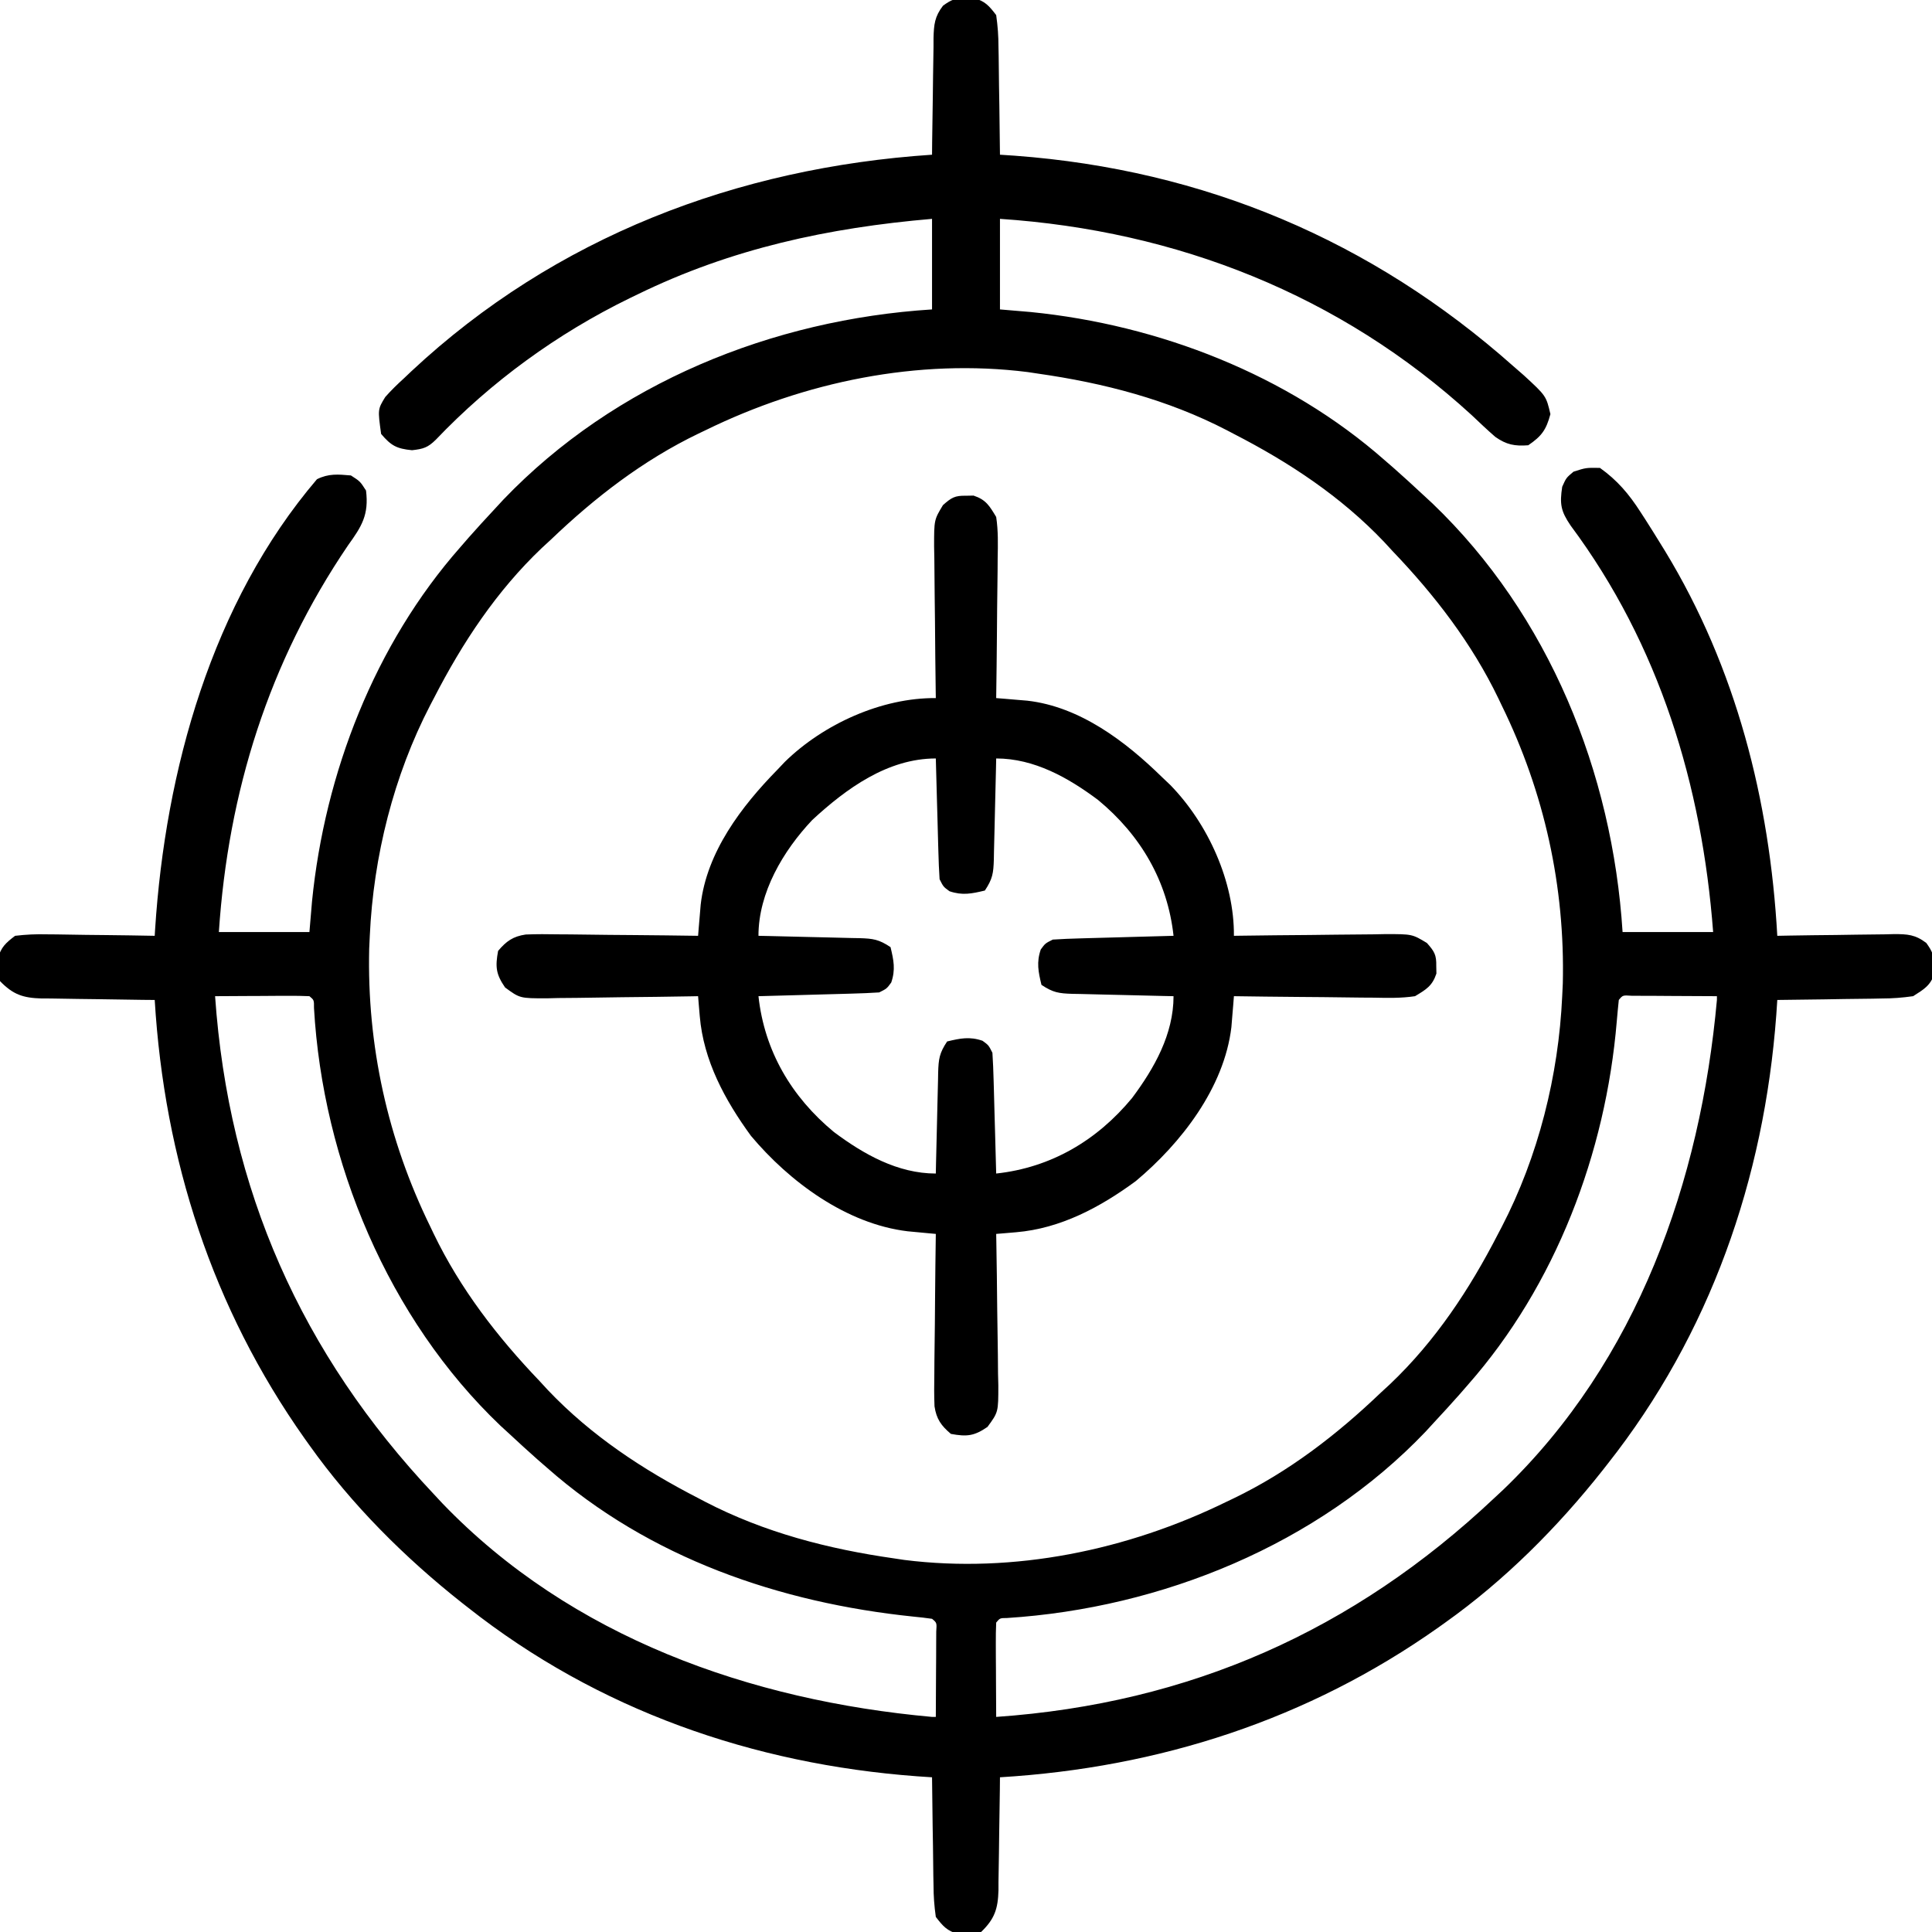
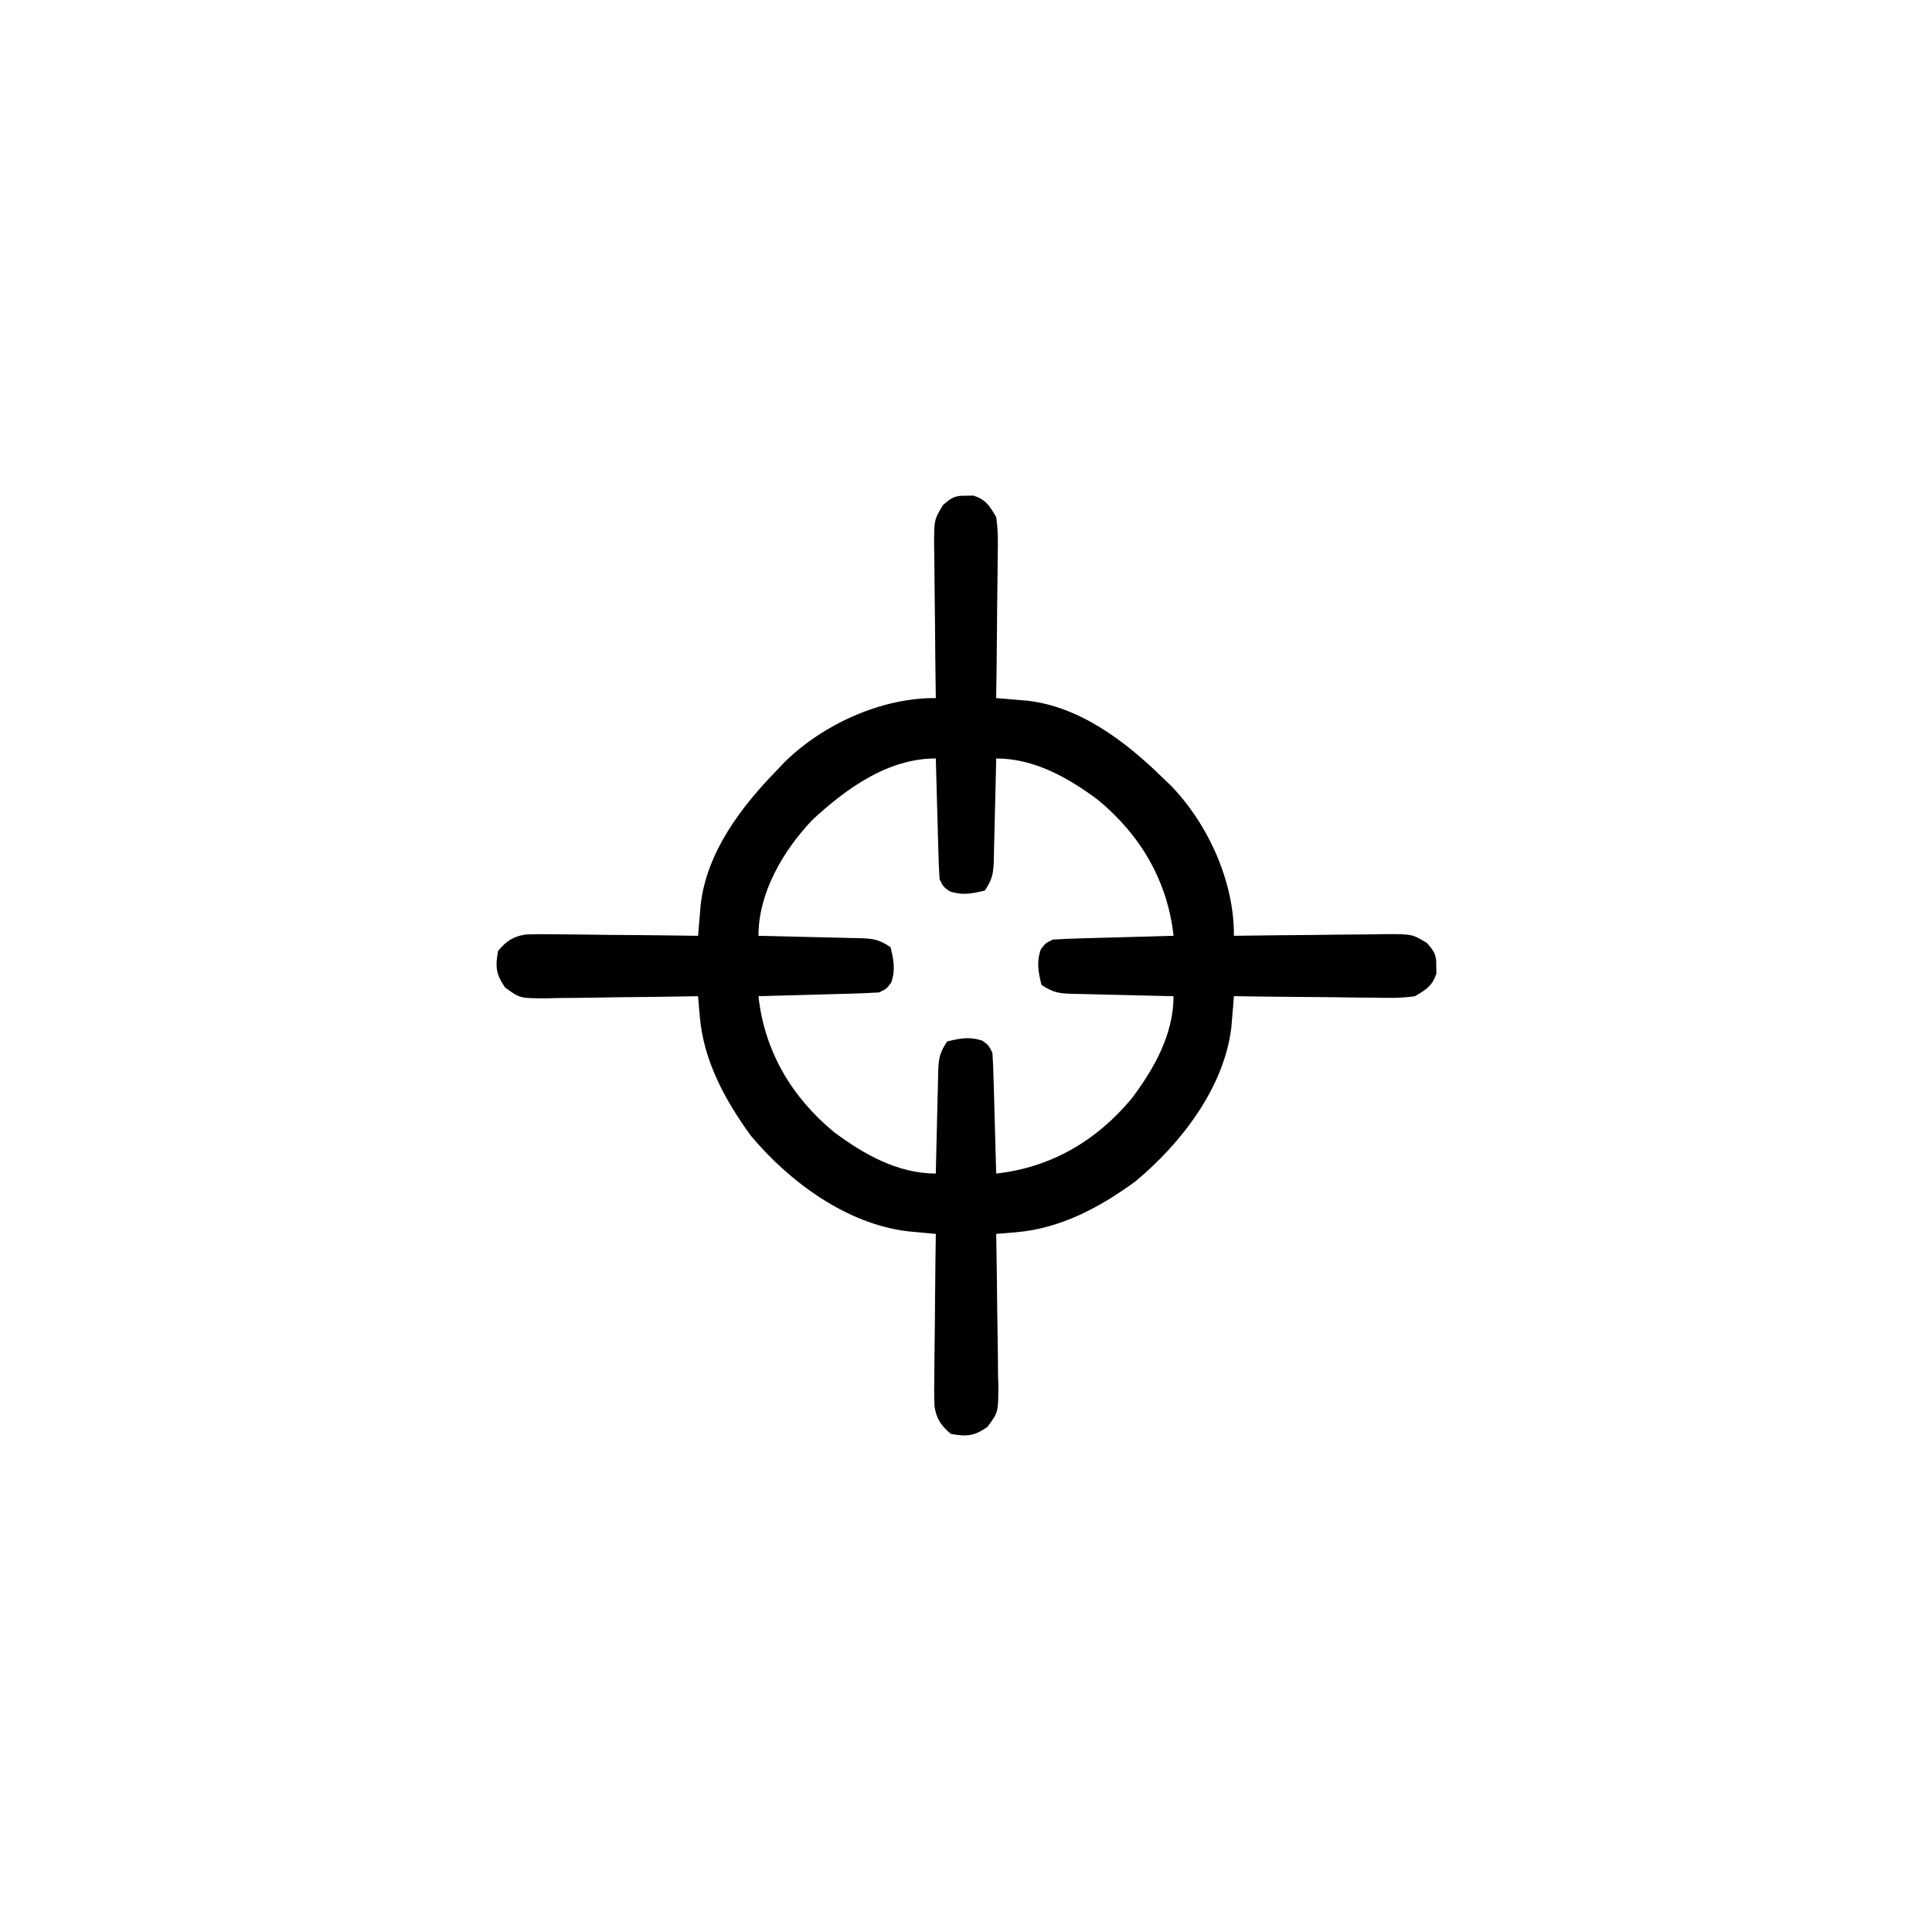
<svg xmlns="http://www.w3.org/2000/svg" height="512" width="512" version="1.1">
-   <path transform="translate(256,-0.5)" fill="#000000" d="M0 0 C0.99 -0.015 0.99 -0.015 2 -0.031 C5.03 0.774 6.091 2.008 8 4.5 C8.418 7.447 8.605 10.036 8.609 12.984 C8.626 13.8 8.642 14.616 8.659 15.456 C8.708 18.054 8.729 20.652 8.75 23.25 C8.778 25.014 8.808 26.779 8.84 28.543 C8.914 32.862 8.963 37.181 9 41.5 C10.298 41.586 11.596 41.673 12.934 41.762 C63.055 45.475 107.523 64.22 145 97.5 C145.927 98.307 146.854 99.114 147.809 99.945 C153.746 105.41 153.746 105.41 154.875 110.25 C153.753 114.417 152.571 116.069 149 118.5 C145.437 118.769 143.222 118.362 140.266 116.277 C138.118 114.41 136.064 112.46 134 110.5 C99.191 78.622 55.819 61.621 9 58.5 C9 66.42 9 74.34 9 82.5 C11.681 82.727 14.363 82.954 17.125 83.188 C51.077 86.568 85.244 99.791 111 122.5 C111.829 123.219 112.658 123.939 113.512 124.68 C116.046 126.915 118.53 129.194 121 131.5 C121.862 132.297 122.725 133.093 123.613 133.914 C154.49 163.495 171.324 205.22 174 247.5 C181.92 247.5 189.84 247.5 198 247.5 C195.051 208.626 183.753 171.375 160.242 139.793 C157.615 135.935 157.31 134.074 158 129.5 C159.062 127.125 159.062 127.125 161 125.5 C164.312 124.438 164.312 124.438 168 124.5 C172.598 127.769 175.704 131.44 178.75 136.188 C179.174 136.841 179.598 137.495 180.035 138.168 C181.378 140.267 182.694 142.379 184 144.5 C184.418 145.177 184.837 145.854 185.268 146.552 C204.098 177.531 212.993 212.565 215 248.5 C216.1 248.479 217.2 248.458 218.333 248.437 C222.418 248.364 226.503 248.318 230.588 248.28 C232.356 248.26 234.123 248.233 235.89 248.198 C238.432 248.15 240.973 248.127 243.516 248.109 C244.699 248.078 244.699 248.078 245.906 248.047 C249.53 248.045 251.567 248.17 254.495 250.399 C256.113 252.657 256.568 253.751 256.562 256.5 C256.584 257.16 256.606 257.82 256.629 258.5 C255.62 261.709 253.798 262.705 251 264.5 C248.09 264.91 245.545 265.105 242.637 265.109 C241.845 265.126 241.053 265.142 240.237 265.159 C237.72 265.208 235.204 265.229 232.688 265.25 C230.976 265.278 229.264 265.308 227.553 265.34 C223.369 265.414 219.185 265.463 215 265.5 C214.87 267.447 214.87 267.447 214.738 269.434 C211.513 312.976 197.163 354.095 170 388.5 C169.583 389.032 169.167 389.564 168.738 390.113 C156.758 405.268 142.758 419.299 127 430.5 C126.417 430.917 125.834 431.333 125.234 431.762 C90.62 456.237 51.17 468.952 9 471.5 C8.986 473.097 8.986 473.097 8.972 474.725 C8.932 478.686 8.866 482.646 8.792 486.606 C8.764 488.318 8.743 490.03 8.729 491.742 C8.708 494.208 8.661 496.672 8.609 499.137 C8.608 499.898 8.607 500.66 8.606 501.445 C8.47 506.392 7.574 509.047 4 512.5 C2 513.129 2 513.129 0 513.062 C-0.66 513.064 -1.32 513.065 -2 513.066 C-5.011 512.214 -6.092 510.989 -8 508.5 C-8.418 505.553 -8.605 502.964 -8.609 500.016 C-8.626 499.2 -8.642 498.384 -8.659 497.544 C-8.708 494.946 -8.729 492.348 -8.75 489.75 C-8.778 487.986 -8.808 486.221 -8.84 484.457 C-8.914 480.138 -8.963 475.819 -9 471.5 C-10.947 471.37 -10.947 471.37 -12.934 471.238 C-56.476 468.013 -97.595 453.663 -132 426.5 C-132.532 426.083 -133.064 425.667 -133.613 425.238 C-148.768 413.258 -162.799 399.258 -174 383.5 C-174.417 382.917 -174.833 382.334 -175.262 381.734 C-199.737 347.12 -212.452 307.67 -215 265.5 C-216.597 265.486 -216.597 265.486 -218.225 265.472 C-222.186 265.432 -226.146 265.366 -230.106 265.292 C-231.818 265.264 -233.53 265.243 -235.242 265.229 C-237.708 265.208 -240.172 265.161 -242.637 265.109 C-243.398 265.108 -244.16 265.107 -244.945 265.106 C-249.892 264.97 -252.547 264.074 -256 260.5 C-256.629 258.5 -256.629 258.5 -256.562 256.5 C-256.564 255.84 -256.565 255.18 -256.566 254.5 C-255.713 251.486 -254.498 250.402 -252 248.5 C-249.041 248.151 -246.465 248.032 -243.516 248.109 C-242.7 248.115 -241.884 248.121 -241.044 248.127 C-238.445 248.149 -235.848 248.199 -233.25 248.25 C-231.486 248.27 -229.721 248.288 -227.957 248.305 C-223.637 248.349 -219.319 248.418 -215 248.5 C-214.966 247.934 -214.931 247.368 -214.896 246.785 C-212.178 204.712 -199.911 160.224 -172 127.5 C-168.908 125.954 -166.406 126.206 -163 126.5 C-160.562 128.062 -160.562 128.062 -159 130.5 C-158.202 136.941 -160.158 140.013 -163.75 145 C-184.789 175.97 -195.522 210.33 -198 247.5 C-190.08 247.5 -182.16 247.5 -174 247.5 C-173.773 244.819 -173.546 242.137 -173.312 239.375 C-169.932 205.423 -156.709 171.256 -134 145.5 C-133.281 144.671 -132.561 143.842 -131.82 142.988 C-129.585 140.454 -127.306 137.97 -125 135.5 C-124.203 134.638 -123.407 133.775 -122.586 132.887 C-93.005 102.01 -51.28 85.176 -9 82.5 C-9 74.58 -9 66.66 -9 58.5 C-36.441 60.852 -62.14 66.36 -87 78.5 C-87.713 78.844 -88.425 79.188 -89.159 79.542 C-108.282 88.877 -125.817 101.62 -140.512 117.039 C-142.636 119.125 -143.823 119.48 -146.812 119.812 C-150.879 119.414 -152.353 118.614 -155 115.5 C-155.902 108.971 -155.902 108.971 -153.905 105.714 C-152.317 103.915 -150.65 102.301 -148.875 100.688 C-148.243 100.087 -147.61 99.487 -146.959 98.868 C-108.851 63.268 -60.629 44.935 -9 41.5 C-8.986 39.85 -8.986 39.85 -8.972 38.167 C-8.932 34.081 -8.866 29.997 -8.792 25.912 C-8.764 24.144 -8.743 22.377 -8.729 20.61 C-8.708 18.067 -8.661 15.526 -8.609 12.984 C-8.608 12.196 -8.607 11.407 -8.606 10.594 C-8.51 6.987 -8.312 4.908 -6.087 2.003 C-3.823 0.372 -2.759 -0.043 0 0 Z M-69 114.5 C-69.931 114.944 -69.931 114.944 -70.88 115.397 C-85.523 122.444 -98.285 132.287 -110 143.5 C-111.191 144.596 -111.191 144.596 -112.406 145.715 C-124.435 157.154 -133.446 170.811 -141 185.5 C-141.318 186.106 -141.636 186.713 -141.964 187.337 C-151.675 206.034 -157.039 227.47 -158 248.5 C-158.079 250.174 -158.079 250.174 -158.16 251.883 C-158.766 277.548 -153.27 302.48 -142 325.5 C-141.556 326.431 -141.556 326.431 -141.103 327.38 C-134.056 342.023 -124.213 354.785 -113 366.5 C-112.269 367.294 -111.538 368.088 -110.785 368.906 C-99.346 380.935 -85.689 389.946 -71 397.5 C-70.394 397.818 -69.787 398.136 -69.163 398.464 C-53.448 406.626 -36.462 411.013 -19 413.5 C-17.691 413.697 -17.691 413.697 -16.355 413.898 C12.752 417.568 42.843 411.306 69 398.5 C69.62 398.204 70.241 397.908 70.88 397.603 C85.523 390.556 98.285 380.713 110 369.5 C110.794 368.769 111.588 368.038 112.406 367.285 C124.435 355.846 133.446 342.189 141 327.5 C141.318 326.894 141.636 326.287 141.964 325.663 C151.675 306.966 157.039 285.53 158 264.5 C158.053 263.384 158.106 262.267 158.16 261.117 C158.766 235.452 153.27 210.52 142 187.5 C141.704 186.88 141.408 186.259 141.103 185.62 C134.056 170.977 124.213 158.215 113 146.5 C111.904 145.309 111.904 145.309 110.785 144.094 C99.346 132.065 85.689 123.054 71 115.5 C70.394 115.182 69.787 114.864 69.163 114.536 C53.448 106.374 36.462 101.987 19 99.5 C18.127 99.369 17.255 99.237 16.355 99.102 C-12.752 95.432 -42.843 101.694 -69 114.5 Z M-199 264.5 C-195.424 315.736 -176.178 359.193 -141 396.5 C-140.27 397.284 -139.541 398.067 -138.789 398.875 C-104.602 434.46 -57.073 451.151 -9 455.5 C-8.67 455.5 -8.34 455.5 -8 455.5 C-7.971 451.354 -7.953 447.208 -7.938 443.062 C-7.929 441.878 -7.921 440.694 -7.912 439.475 C-7.909 438.35 -7.906 437.225 -7.902 436.066 C-7.897 435.024 -7.892 433.982 -7.886 432.908 C-7.727 430.549 -7.727 430.549 -9 429.5 C-10.627 429.261 -12.262 429.079 -13.898 428.922 C-49.36 425.26 -83.887 413.411 -111 389.5 C-112.261 388.404 -112.261 388.404 -113.547 387.285 C-116.067 385.059 -118.54 382.792 -121 380.5 C-121.789 379.777 -122.578 379.054 -123.391 378.309 C-153.091 349.997 -170.466 308.343 -172.789 267.625 C-172.772 265.517 -172.772 265.517 -174 264.5 C-175.854 264.413 -177.711 264.393 -179.566 264.402 C-180.691 264.406 -181.816 264.409 -182.975 264.412 C-184.751 264.425 -184.751 264.425 -186.562 264.438 C-187.75 264.442 -188.938 264.447 -190.162 264.451 C-193.108 264.463 -196.054 264.479 -199 264.5 Z M173 265.5 C172.803 267.407 172.613 269.314 172.456 271.225 C169.541 306.033 156.261 341.124 133 367.5 C131.904 368.761 131.904 368.761 130.785 370.047 C128.559 372.567 126.292 375.04 124 377.5 C123.277 378.289 122.554 379.078 121.809 379.891 C93.253 409.848 51.813 426.672 10.871 429.289 C8.988 429.304 8.988 429.304 8 430.5 C7.913 432.354 7.893 434.211 7.902 436.066 C7.906 437.191 7.909 438.316 7.912 439.475 C7.92 440.659 7.929 441.843 7.938 443.062 C7.942 444.25 7.947 445.438 7.951 446.662 C7.963 449.608 7.979 452.554 8 455.5 C59.236 451.924 102.693 432.678 140 397.5 C141.176 396.406 141.176 396.406 142.375 395.289 C177.96 361.102 194.651 313.573 199 265.5 C199 265.17 199 264.84 199 264.5 C194.854 264.471 190.708 264.453 186.562 264.438 C185.378 264.429 184.194 264.421 182.975 264.412 C181.85 264.409 180.725 264.406 179.566 264.402 C178.524 264.397 177.482 264.392 176.408 264.386 C174.049 264.227 174.049 264.227 173 265.5 Z" />
  <path transform="translate(256,131.375)" fill="#000000" d="M0 0 C0.66 -0.013 1.32 -0.026 2 -0.039 C5.297 1.056 6.206 2.654 8 5.625 C8.556 9.291 8.465 12.913 8.391 16.613 C8.385 17.672 8.379 18.73 8.373 19.82 C8.351 23.193 8.301 26.565 8.25 29.938 C8.23 32.227 8.212 34.517 8.195 36.807 C8.151 42.413 8.084 48.019 8 53.625 C8.753 53.686 9.505 53.747 10.281 53.809 C11.27 53.893 12.258 53.977 13.277 54.064 C14.257 54.145 15.236 54.227 16.245 54.311 C30.206 55.904 42.301 65.118 52 74.625 C52.701 75.29 53.403 75.955 54.125 76.641 C64.131 86.881 71.118 102.298 71 116.625 C71.59 116.616 72.18 116.607 72.789 116.598 C78.937 116.51 85.085 116.449 91.233 116.405 C93.527 116.385 95.821 116.358 98.115 116.323 C101.414 116.275 104.712 116.252 108.012 116.234 C109.036 116.214 110.06 116.193 111.115 116.172 C118.246 116.17 118.246 116.17 122.145 118.524 C124.134 120.777 124.683 121.662 124.625 124.625 C124.638 125.285 124.651 125.945 124.664 126.625 C123.569 129.922 121.971 130.831 119 132.625 C115.334 133.181 111.712 133.09 108.012 133.016 C106.953 133.01 105.895 133.004 104.805 132.998 C101.432 132.976 98.06 132.926 94.688 132.875 C92.398 132.855 90.108 132.837 87.818 132.82 C82.212 132.776 76.606 132.709 71 132.625 C70.912 133.747 70.912 133.747 70.822 134.892 C70.699 136.369 70.699 136.369 70.573 137.877 C70.493 138.852 70.414 139.827 70.332 140.831 C68.424 156.872 57.03 171.566 45 181.625 C35.587 188.55 25.05 194.195 13.284 195.182 C12.294 195.266 11.304 195.351 10.285 195.438 C9.531 195.5 8.777 195.562 8 195.625 C8.011 196.215 8.022 196.805 8.034 197.414 C8.144 203.562 8.22 209.709 8.275 215.858 C8.3 218.152 8.334 220.446 8.377 222.74 C8.438 226.039 8.466 229.337 8.488 232.637 C8.527 234.173 8.527 234.173 8.566 235.74 C8.569 242.849 8.569 242.849 5.692 246.773 C2.146 249.213 0.217 249.392 -4 248.625 C-6.573 246.449 -7.842 244.687 -8.344 241.317 C-8.464 238.415 -8.449 235.541 -8.391 232.637 C-8.385 231.578 -8.379 230.52 -8.373 229.43 C-8.351 226.057 -8.301 222.685 -8.25 219.312 C-8.23 217.023 -8.212 214.733 -8.195 212.443 C-8.151 206.837 -8.084 201.231 -8 195.625 C-8.681 195.563 -9.361 195.501 -10.063 195.437 C-10.959 195.352 -11.855 195.267 -12.778 195.18 C-13.665 195.097 -14.552 195.014 -15.466 194.929 C-31.7 192.98 -46.797 181.797 -57 169.625 C-63.891 160.162 -69.568 149.703 -70.557 137.909 C-70.641 136.919 -70.726 135.929 -70.813 134.91 C-70.875 134.156 -70.937 133.402 -71 132.625 C-71.59 132.636 -72.18 132.647 -72.789 132.659 C-78.937 132.769 -85.084 132.845 -91.233 132.9 C-93.527 132.925 -95.821 132.959 -98.115 133.002 C-101.414 133.063 -104.712 133.091 -108.012 133.113 C-109.548 133.152 -109.548 133.152 -111.115 133.191 C-118.224 133.194 -118.224 133.194 -122.148 130.317 C-124.588 126.771 -124.767 124.842 -124 120.625 C-121.824 118.052 -120.062 116.783 -116.692 116.281 C-113.79 116.161 -110.916 116.176 -108.012 116.234 C-106.424 116.243 -106.424 116.243 -104.805 116.252 C-101.432 116.274 -98.06 116.324 -94.688 116.375 C-92.398 116.395 -90.108 116.413 -87.818 116.43 C-82.212 116.474 -76.606 116.541 -71 116.625 C-70.939 115.872 -70.878 115.12 -70.816 114.344 C-70.732 113.355 -70.648 112.367 -70.561 111.348 C-70.48 110.368 -70.398 109.389 -70.314 108.38 C-68.721 94.419 -59.507 82.324 -50 72.625 C-49.335 71.924 -48.67 71.222 -47.984 70.5 C-37.744 60.494 -22.327 53.507 -8 53.625 C-8.009 53.035 -8.018 52.445 -8.027 51.836 C-8.115 45.688 -8.176 39.54 -8.22 33.392 C-8.24 31.098 -8.267 28.804 -8.302 26.51 C-8.35 23.211 -8.373 19.913 -8.391 16.613 C-8.411 15.589 -8.432 14.565 -8.453 13.51 C-8.455 6.379 -8.455 6.379 -6.101 2.48 C-3.848 0.491 -2.963 -0.058 0 0 Z M-40.75 85.938 C-48.463 94.113 -55 105.147 -55 116.625 C-53.57 116.655 -53.57 116.655 -52.11 116.685 C-48.571 116.761 -45.032 116.85 -41.493 116.942 C-39.961 116.981 -38.43 117.016 -36.898 117.047 C-34.696 117.093 -32.495 117.151 -30.293 117.211 C-29.608 117.222 -28.924 117.234 -28.219 117.246 C-24.615 117.358 -23.084 117.569 -20 119.625 C-19.164 123.096 -18.643 125.581 -19.812 129 C-21 130.625 -21 130.625 -23 131.625 C-25.406 131.781 -27.787 131.883 -30.195 131.941 C-31.256 131.973 -31.256 131.973 -32.339 132.004 C-34.601 132.07 -36.863 132.129 -39.125 132.188 C-40.658 132.231 -42.19 132.274 -43.723 132.318 C-47.482 132.425 -51.241 132.527 -55 132.625 C-53.426 147.097 -46.294 159.288 -35 168.625 C-27.105 174.527 -18.078 179.625 -8 179.625 C-7.98 178.671 -7.96 177.718 -7.94 176.735 C-7.864 173.196 -7.775 169.657 -7.683 166.118 C-7.644 164.586 -7.609 163.055 -7.578 161.523 C-7.532 159.321 -7.474 157.12 -7.414 154.918 C-7.403 154.233 -7.391 153.549 -7.379 152.844 C-7.267 149.24 -7.056 147.709 -5 144.625 C-1.529 143.789 0.956 143.268 4.375 144.438 C6 145.625 6 145.625 7 147.625 C7.156 150.031 7.258 152.412 7.316 154.82 C7.337 155.528 7.358 156.235 7.379 156.964 C7.445 159.226 7.504 161.488 7.562 163.75 C7.606 165.283 7.649 166.815 7.693 168.348 C7.8 172.107 7.902 175.866 8 179.625 C22.472 178.051 34.663 170.919 44 159.625 C49.902 151.73 55 142.703 55 132.625 C54.046 132.605 53.093 132.585 52.11 132.565 C48.571 132.489 45.032 132.4 41.493 132.308 C39.961 132.269 38.43 132.234 36.898 132.203 C34.696 132.157 32.495 132.099 30.293 132.039 C29.608 132.028 28.924 132.016 28.219 132.004 C24.615 131.892 23.084 131.681 20 129.625 C19.164 126.154 18.643 123.669 19.812 120.25 C21 118.625 21 118.625 23 117.625 C25.406 117.469 27.787 117.367 30.195 117.309 C31.256 117.277 31.256 117.277 32.339 117.246 C34.601 117.18 36.863 117.121 39.125 117.062 C40.658 117.019 42.19 116.976 43.723 116.932 C47.482 116.825 51.241 116.723 55 116.625 C53.426 102.153 46.294 89.962 35 80.625 C27.105 74.723 18.078 69.625 8 69.625 C7.98 70.579 7.96 71.532 7.94 72.515 C7.864 76.054 7.775 79.593 7.683 83.132 C7.644 84.664 7.609 86.195 7.578 87.727 C7.532 89.929 7.474 92.13 7.414 94.332 C7.397 95.359 7.397 95.359 7.379 96.406 C7.267 100.01 7.056 101.541 5 104.625 C1.529 105.461 -0.956 105.982 -4.375 104.812 C-6 103.625 -6 103.625 -7 101.625 C-7.156 99.219 -7.258 96.838 -7.316 94.43 C-7.337 93.722 -7.358 93.015 -7.379 92.286 C-7.445 90.024 -7.504 87.762 -7.562 85.5 C-7.606 83.967 -7.649 82.435 -7.693 80.902 C-7.8 77.143 -7.902 73.384 -8 69.625 C-20.774 69.625 -31.75 77.616 -40.75 85.938 Z" />
</svg>